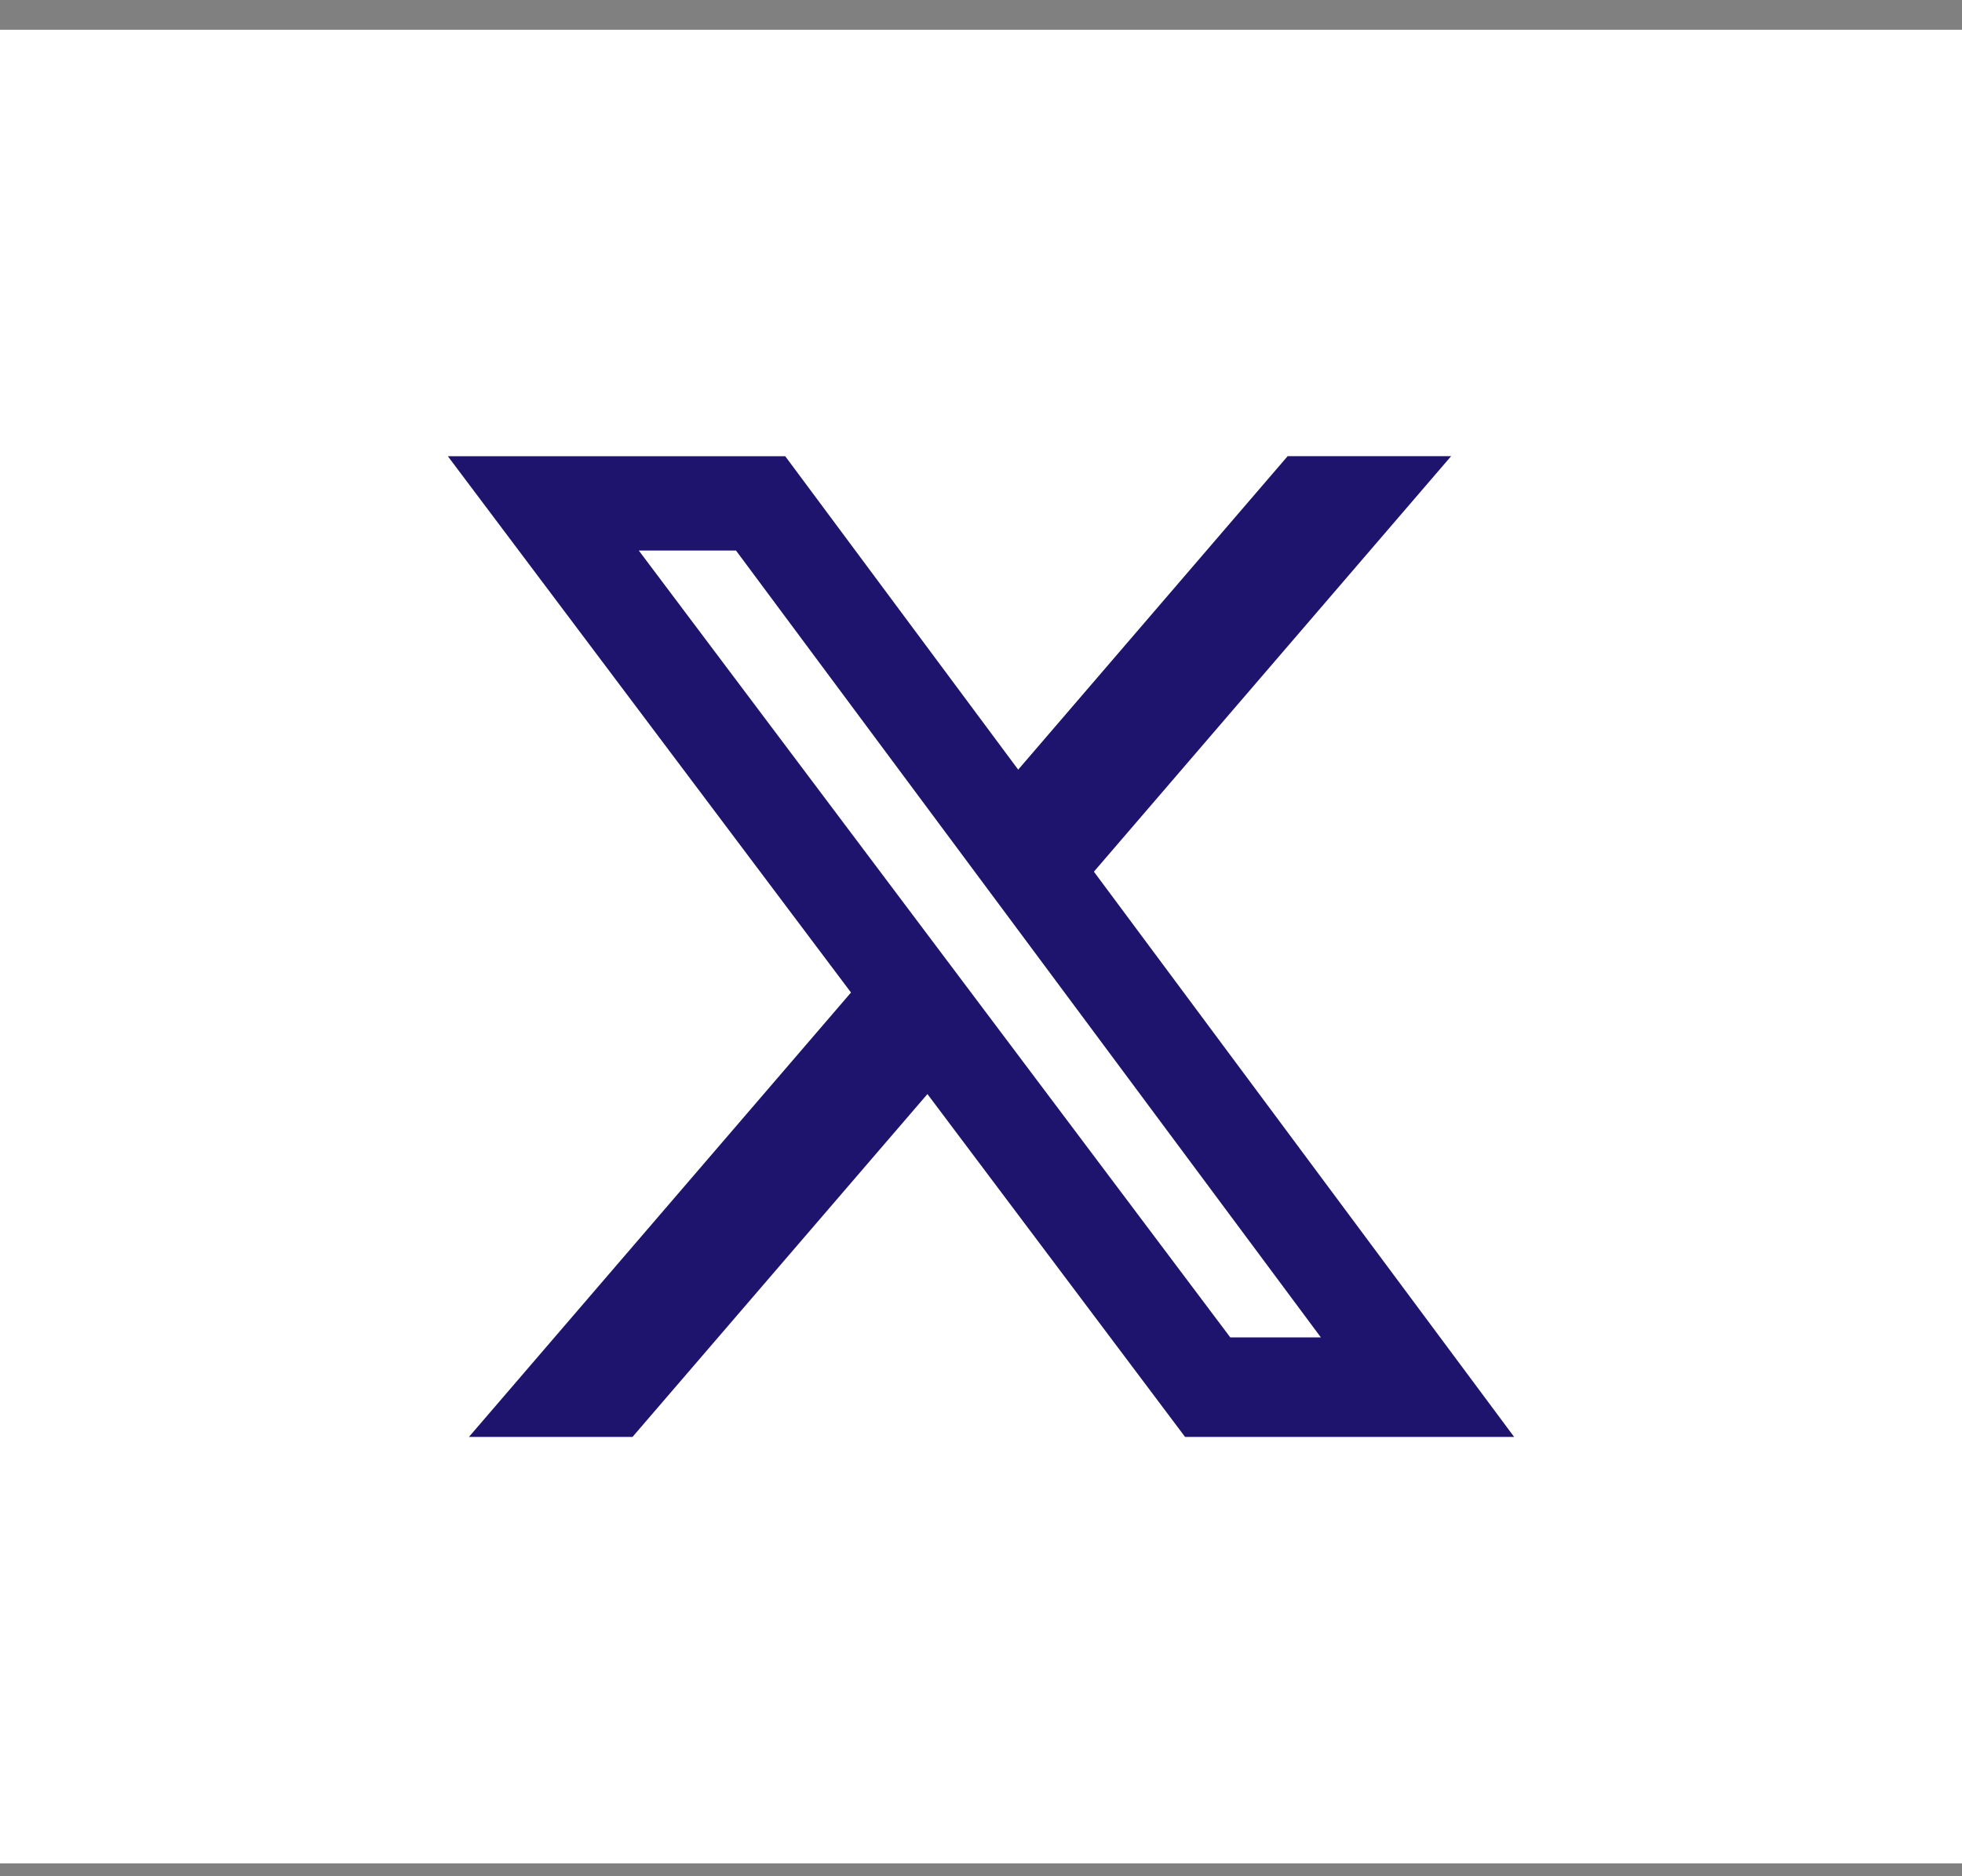
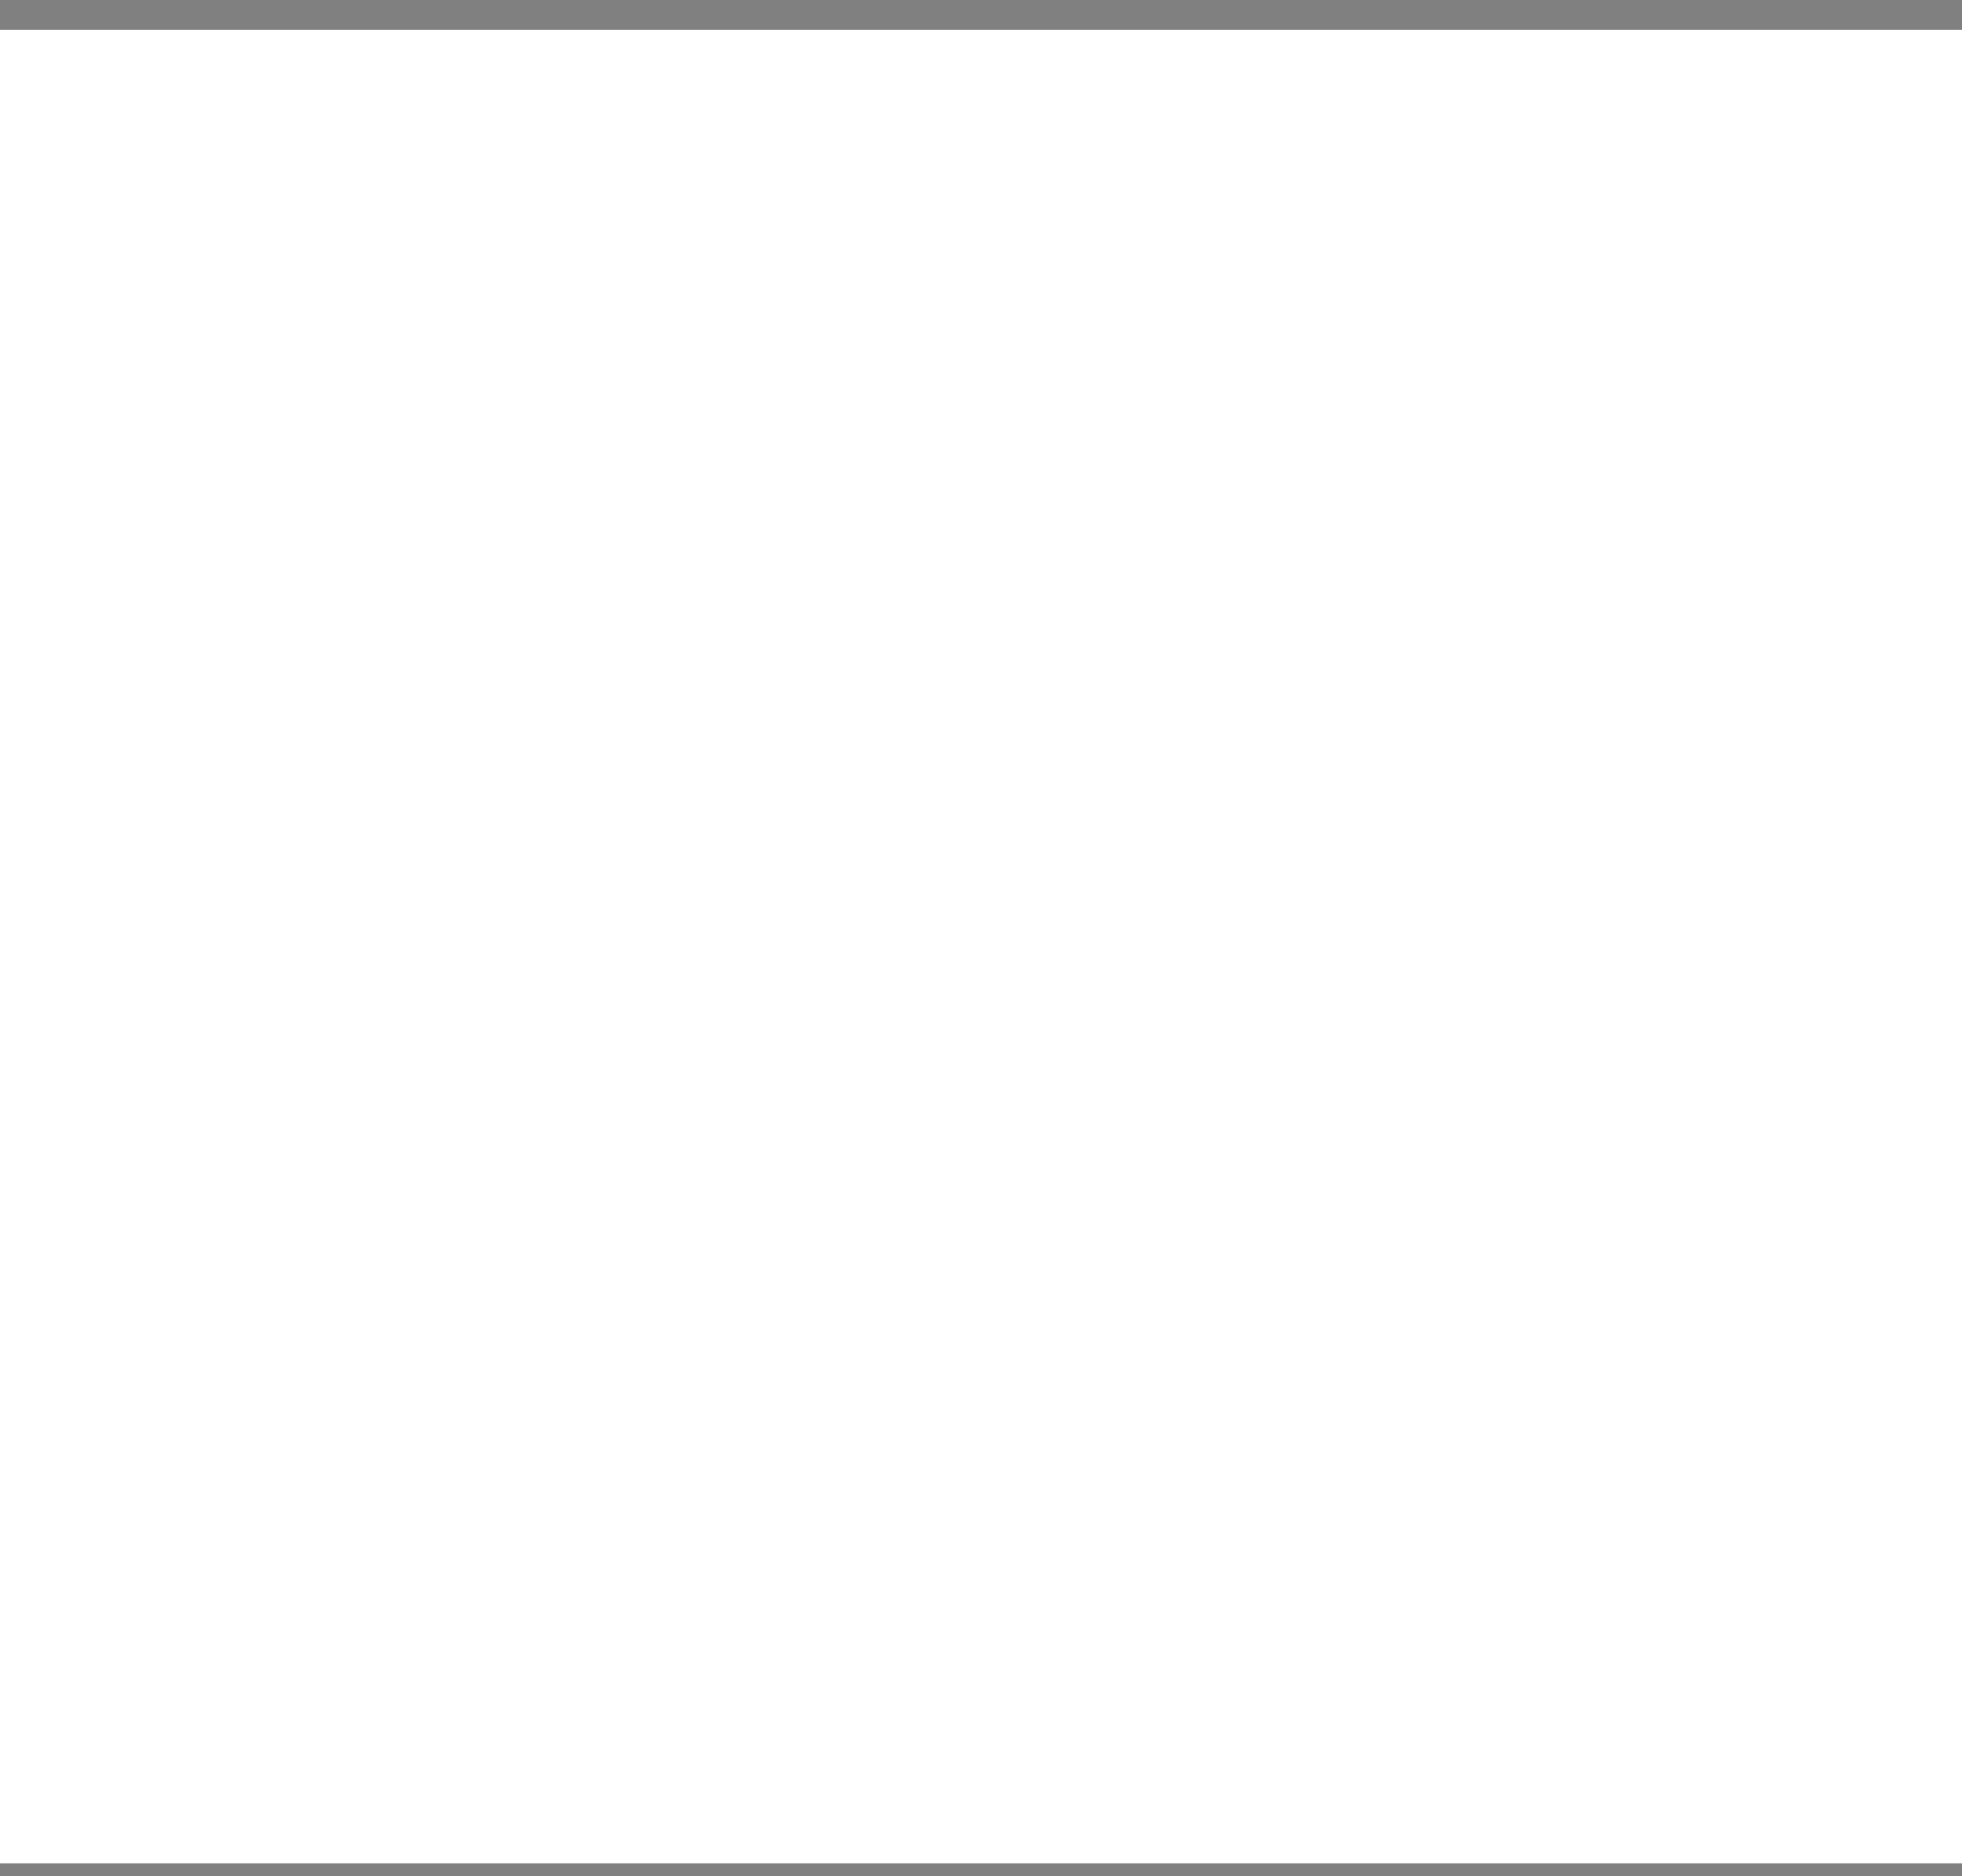
<svg xmlns="http://www.w3.org/2000/svg" width="46" height="44" viewBox="0 0 46 44" fill="none">
  <rect x="0" y="0" width="46" height="44" fill="#808080" stroke="none" />
  <rect width="46" height="43" transform="translate(0 0.698)" fill="white" />
-   <path d="M30.189 10.698H34.022L25.647 20.442L35.5 33.698H27.785L21.744 25.657L14.829 33.698H10.994L19.952 23.276L10.5 10.699H18.41L23.872 18.049L30.189 10.698ZM28.844 31.363H30.968L17.256 12.911H14.977L28.844 31.363Z" fill="#1E146E" />
</svg>